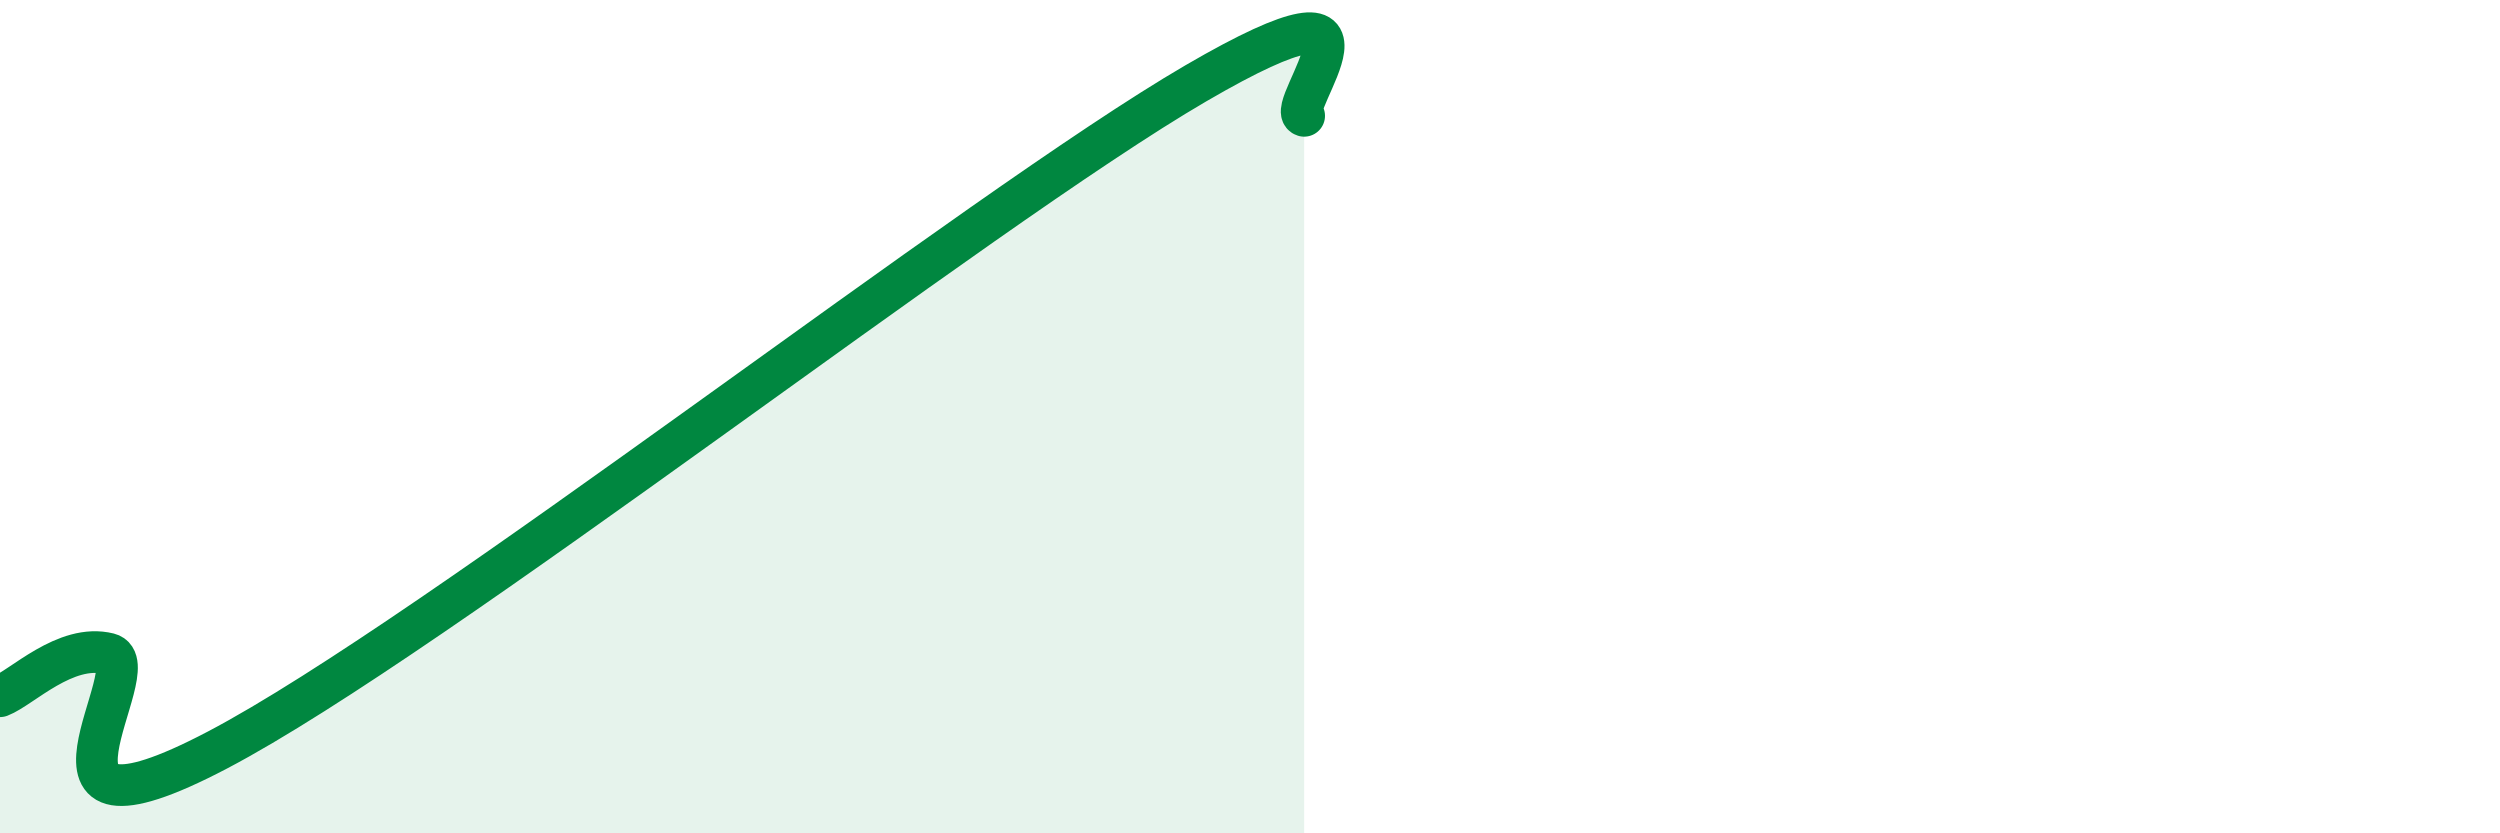
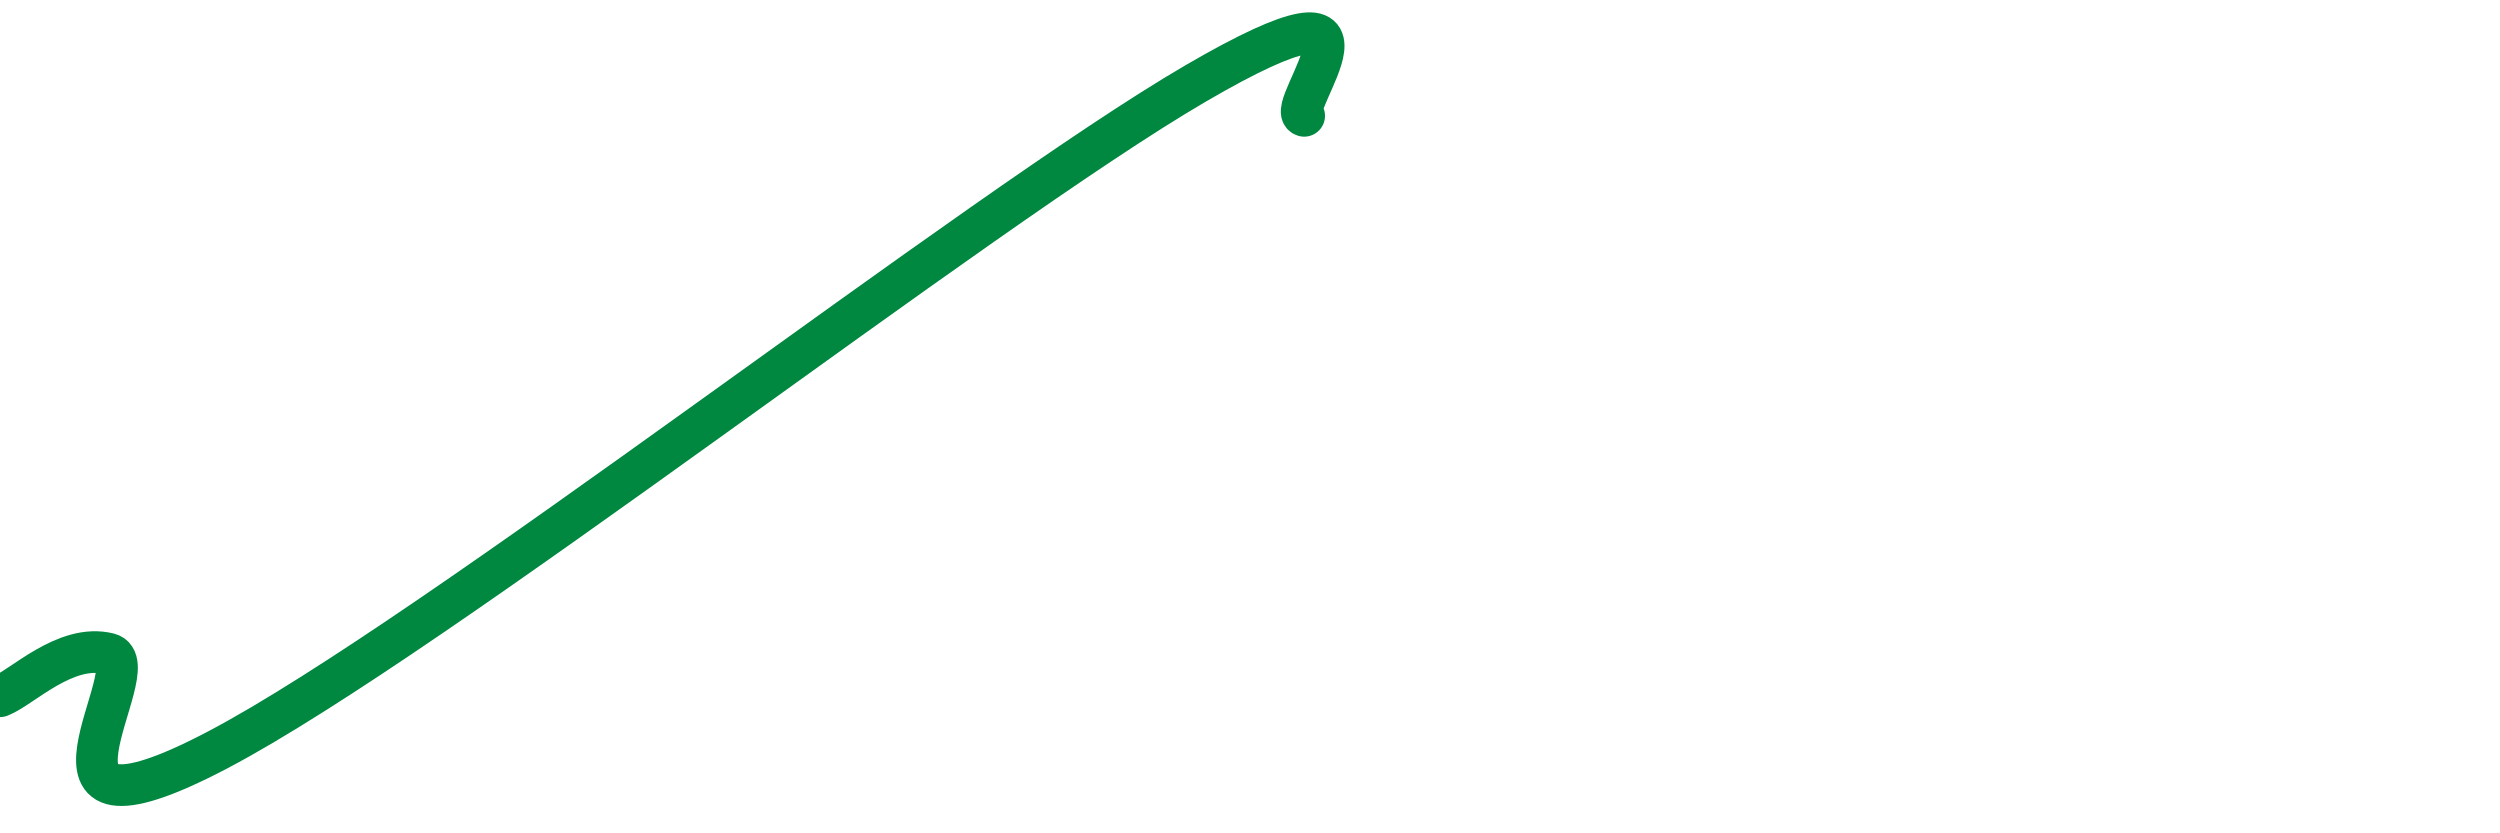
<svg xmlns="http://www.w3.org/2000/svg" width="60" height="20" viewBox="0 0 60 20">
-   <path d="M 0,16.71 C 0.52,16.51 1.57,15.43 2.61,15.69 C 3.65,15.95 0,20.74 5.22,18 C 10.44,15.26 23.48,5.04 28.7,2 C 33.92,-1.04 30.78,2.62 31.3,2.78L31.3 20L0 20Z" fill="#008740" opacity="0.1" stroke-linecap="round" stroke-linejoin="round" />
  <path d="M 0,16.71 C 0.52,16.51 1.57,15.43 2.61,15.69 C 3.65,15.95 0,20.74 5.22,18 C 10.44,15.26 23.48,5.04 28.7,2 C 33.92,-1.04 30.78,2.62 31.3,2.78" stroke="#008740" stroke-width="1" fill="none" stroke-linecap="round" stroke-linejoin="round" />
</svg>